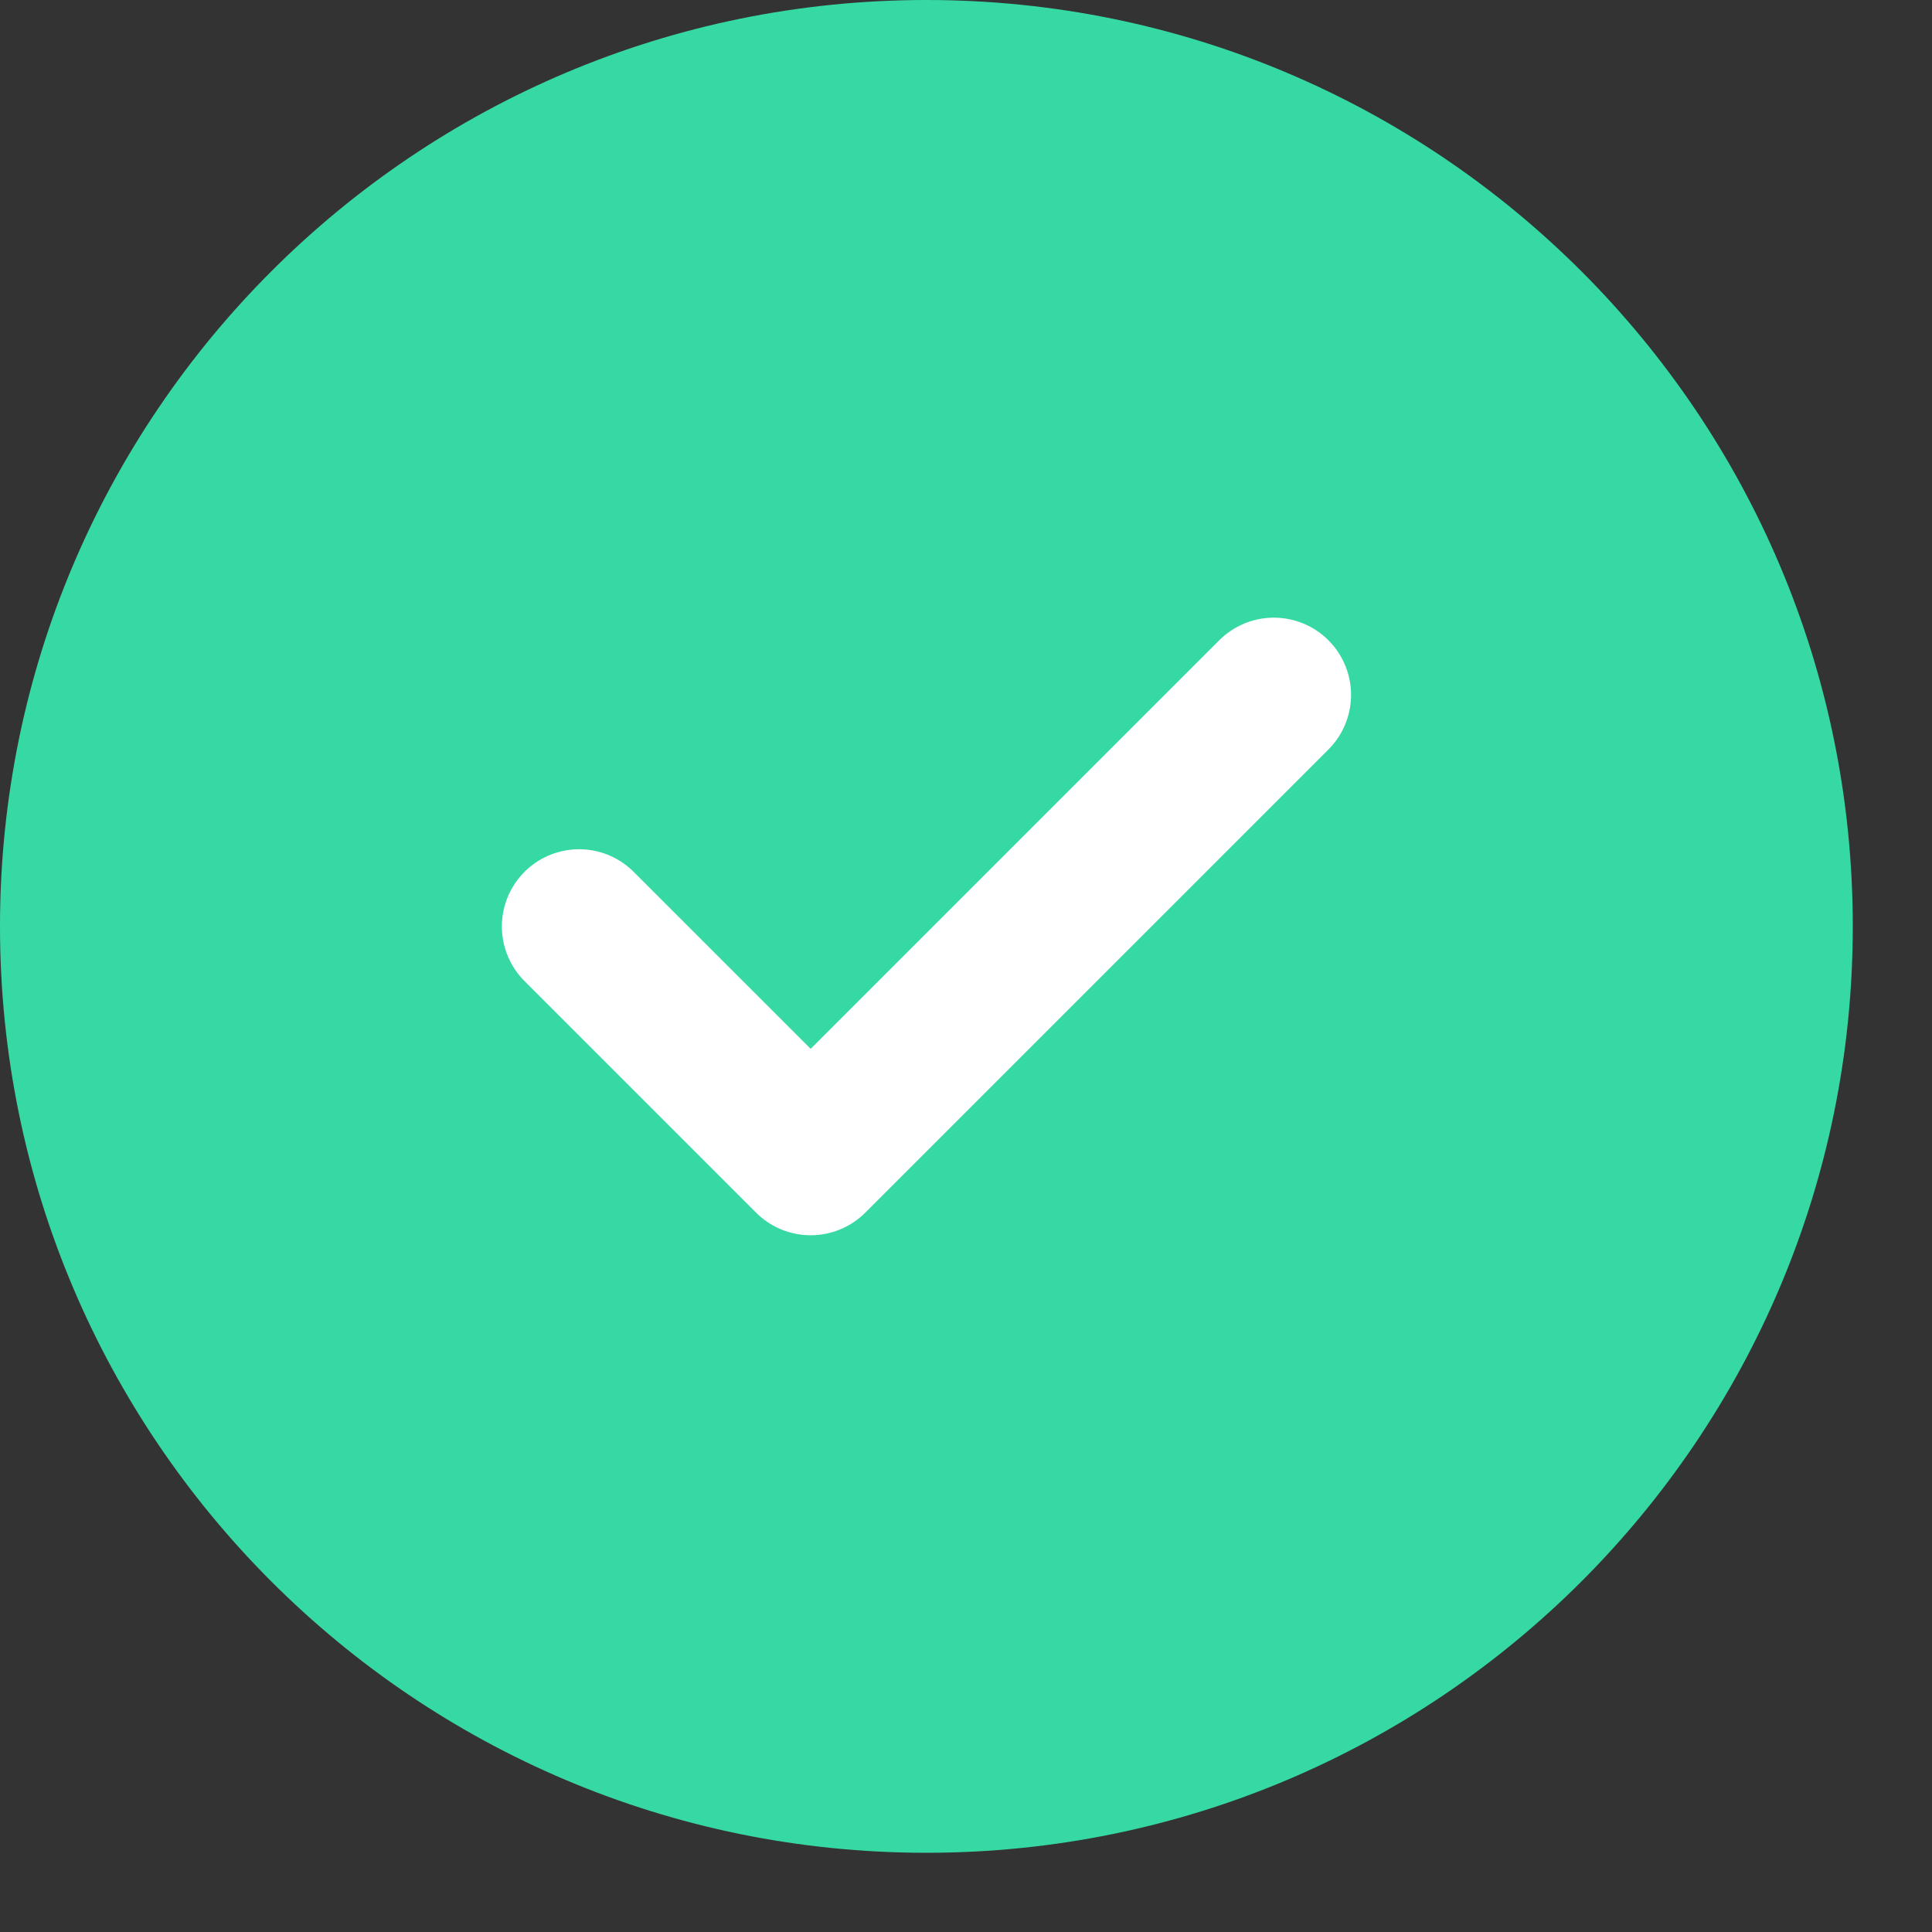
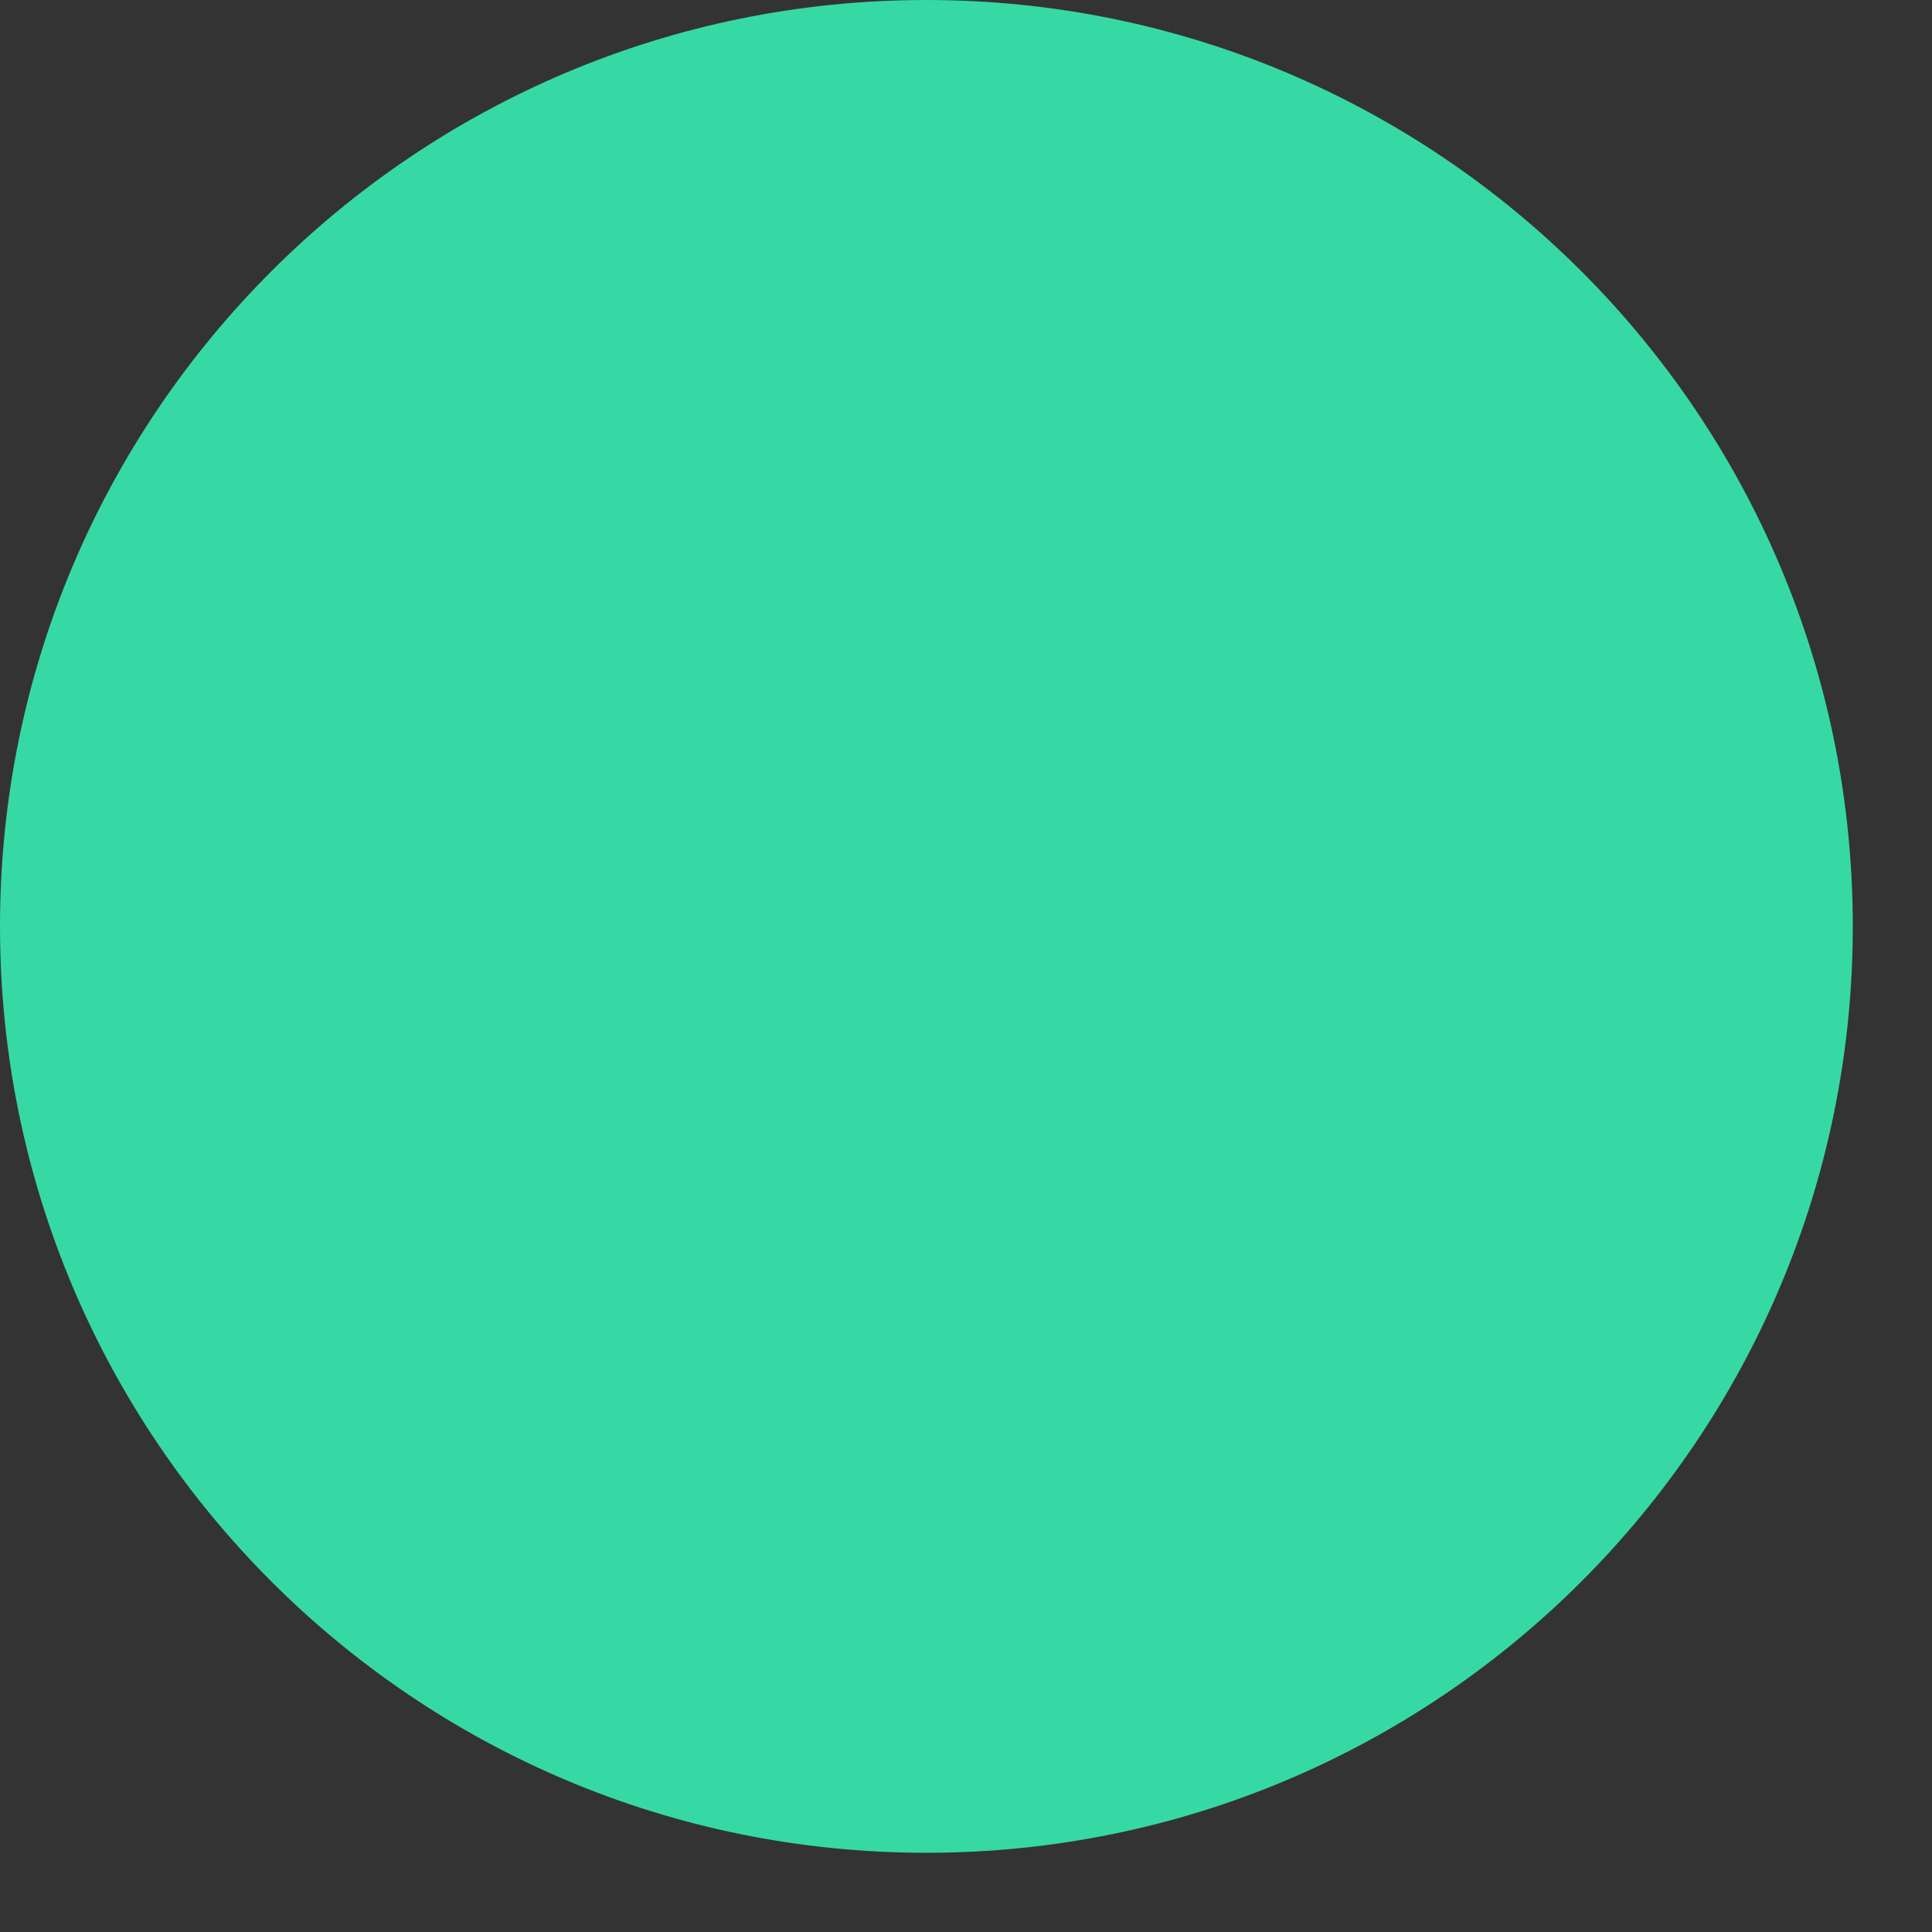
<svg xmlns="http://www.w3.org/2000/svg" width="15" height="15" viewBox="0 0 15 15" fill="none">
  <rect x="0" y="0" width="15" height="15" fill="#333333" stroke="none" />
  <g id="Check icon">
-     <path d="M0 7.192C0 3.22 3.22 0 7.192 0V0C11.165 0 14.385 3.22 14.385 7.192V7.192C14.385 11.165 11.165 14.385 7.192 14.385V14.385C3.22 14.385 0 11.165 0 7.192V7.192Z" fill="#36D9A4" />
-     <path id="Icon" d="M4.496 7.193L6.294 8.991L9.89 5.395" stroke="white" stroke-width="1.199" stroke-linecap="round" stroke-linejoin="round" />
+     <path d="M0 7.192C0 3.22 3.22 0 7.192 0V0C11.165 0 14.385 3.22 14.385 7.192V7.192C14.385 11.165 11.165 14.385 7.192 14.385V14.385C3.22 14.385 0 11.165 0 7.192V7.192" fill="#36D9A4" />
  </g>
</svg>